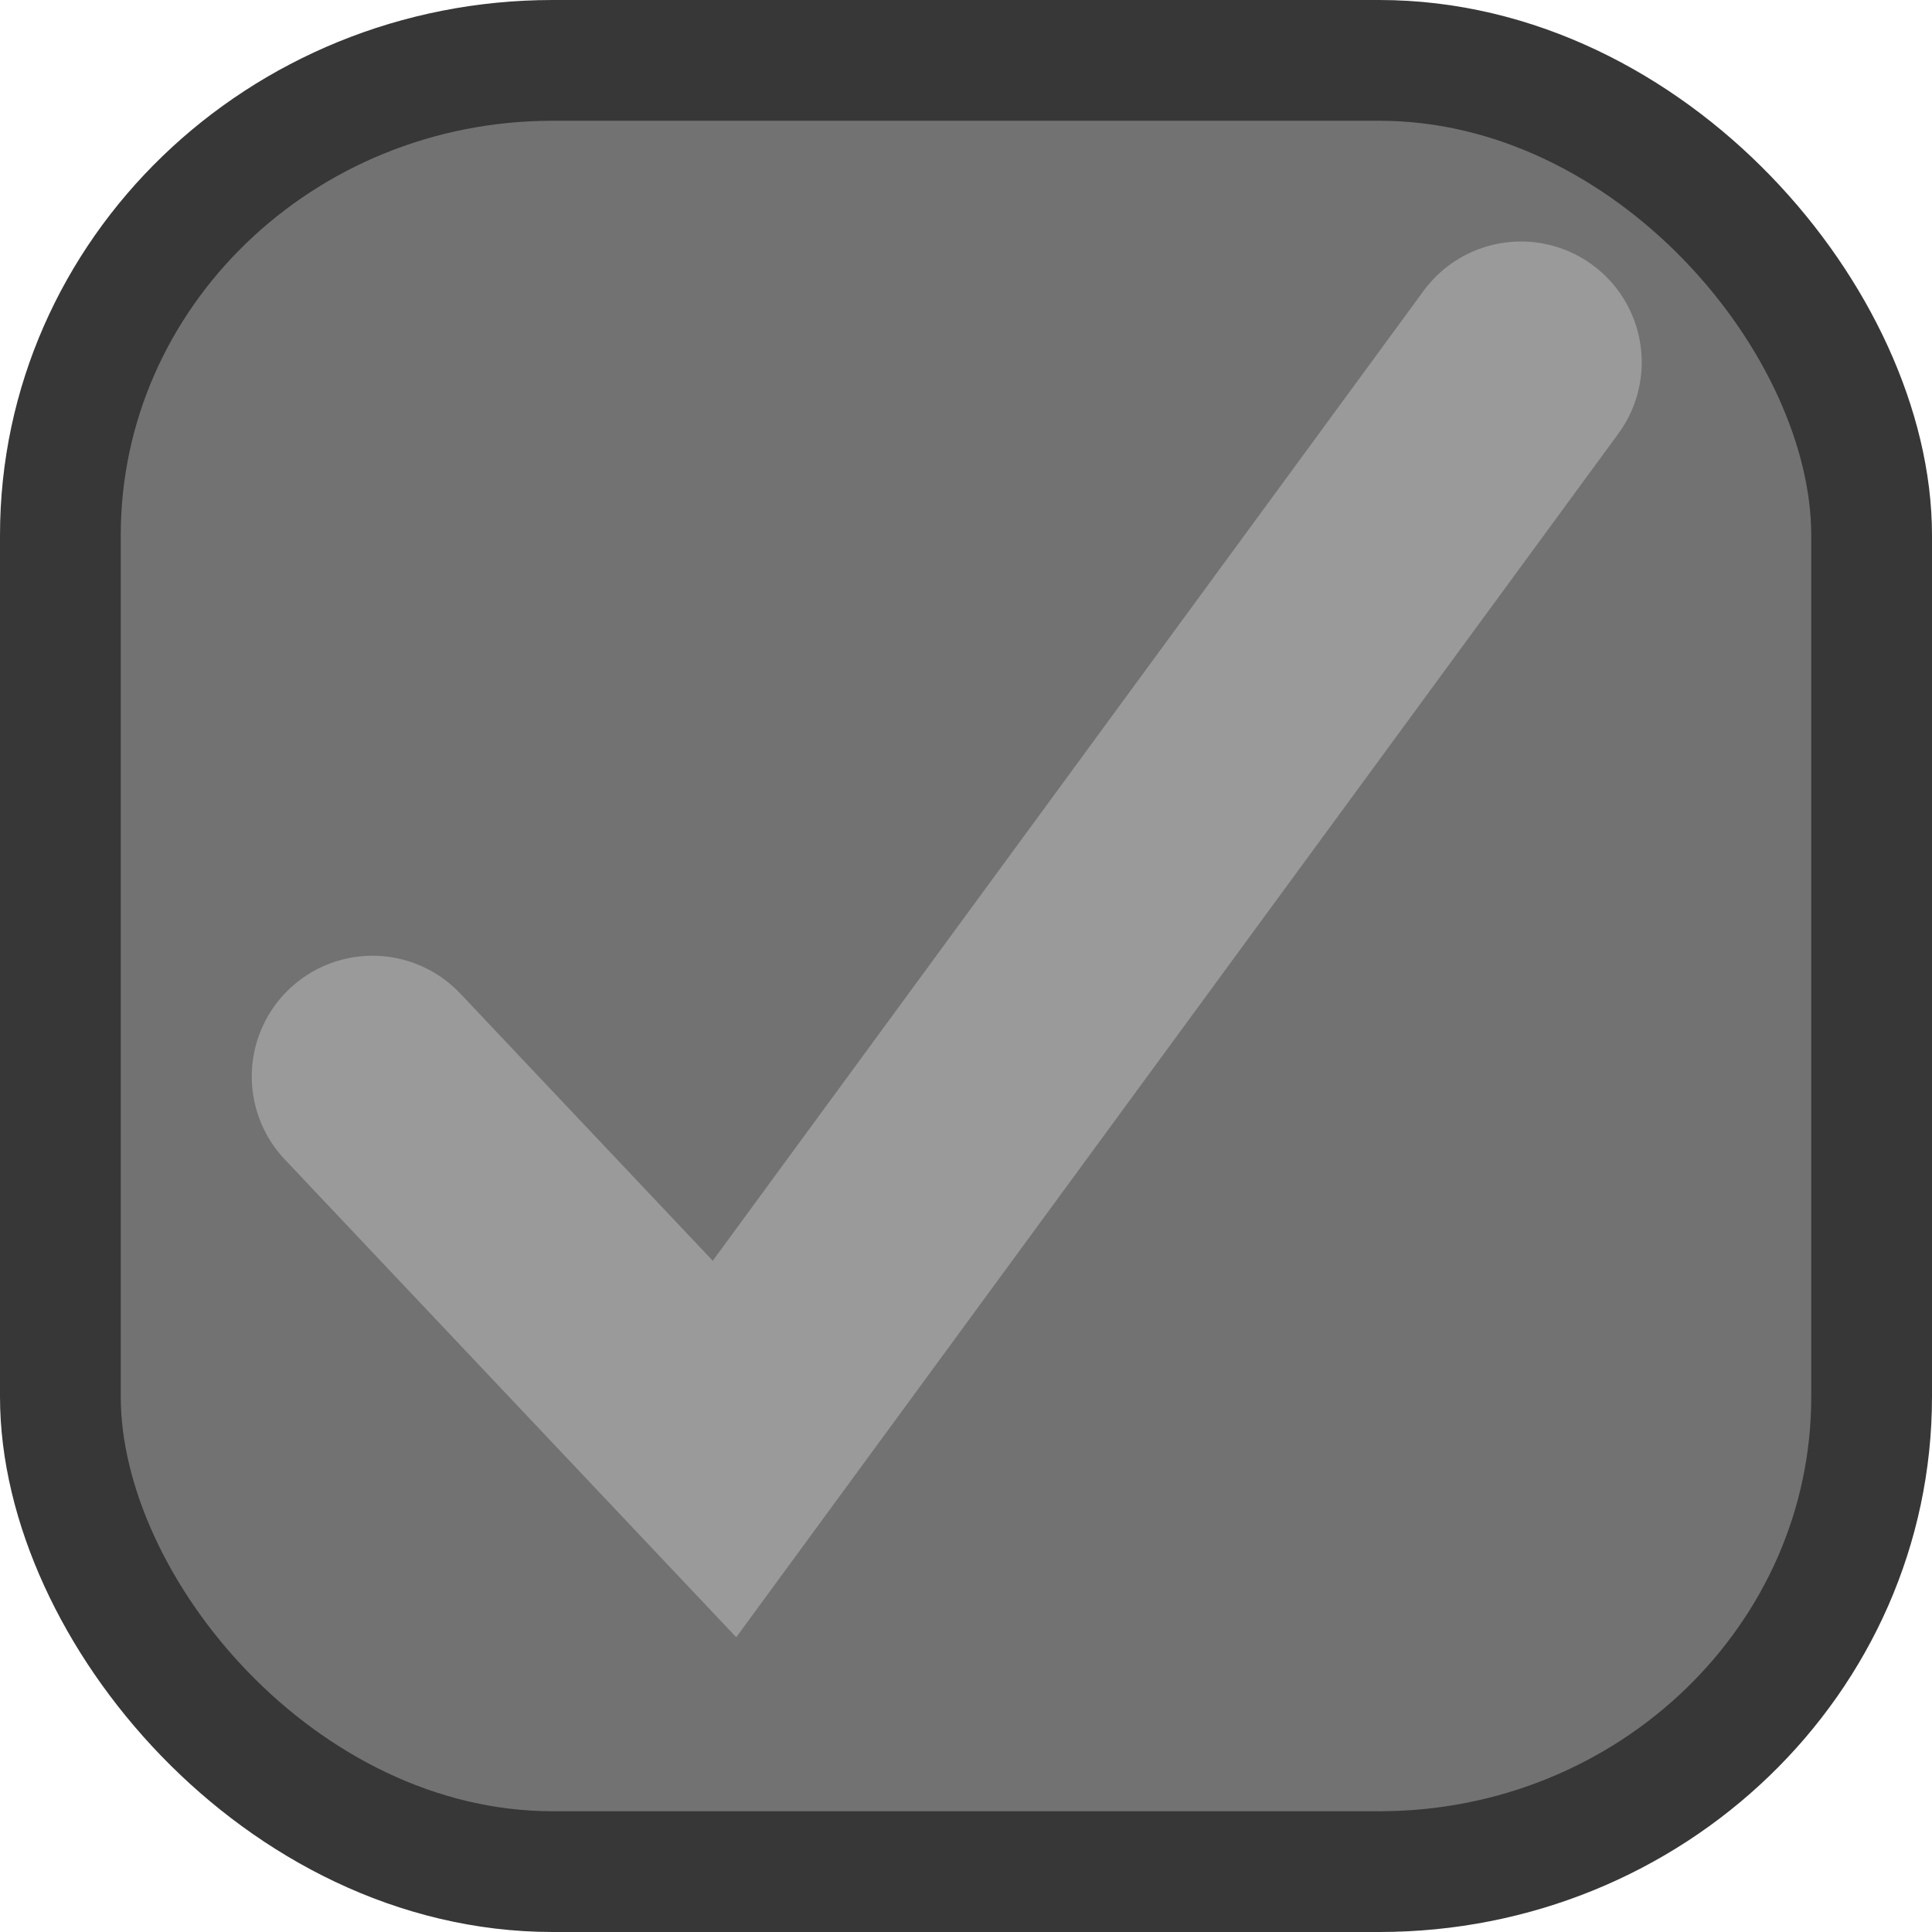
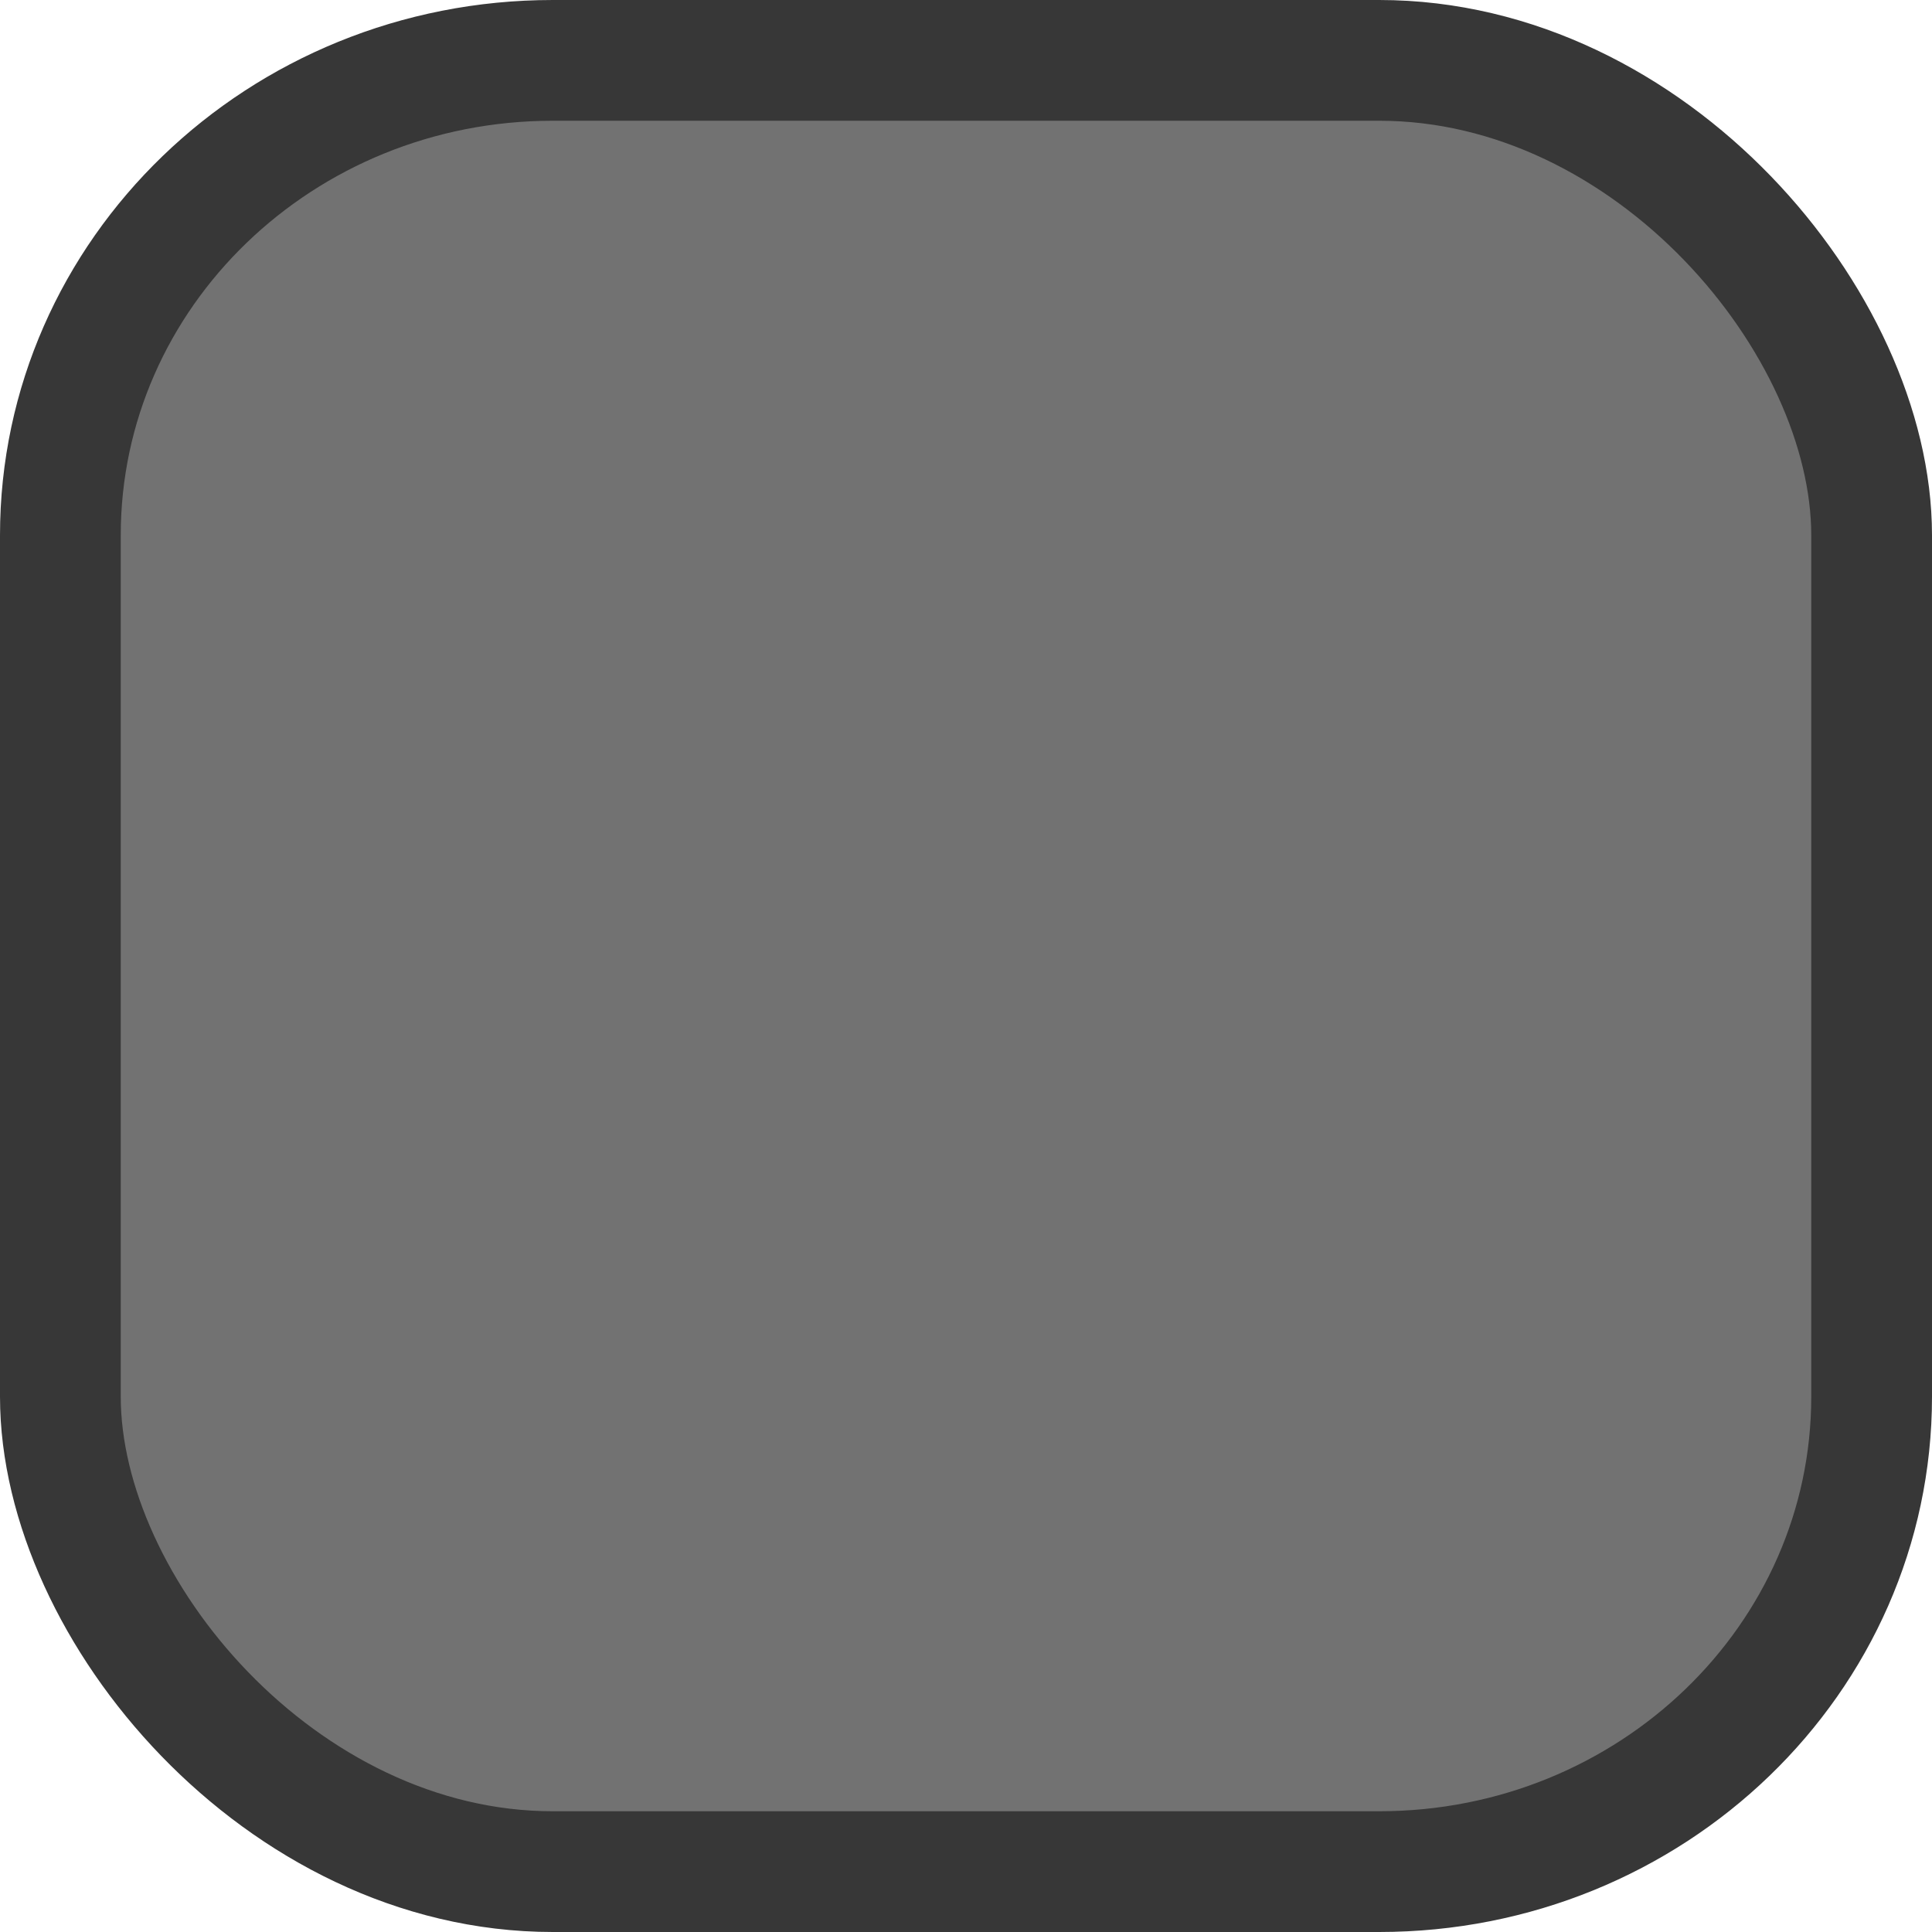
<svg xmlns="http://www.w3.org/2000/svg" xmlns:ns1="http://sodipodi.sourceforge.net/DTD/sodipodi-0.dtd" xmlns:ns2="http://www.inkscape.org/namespaces/inkscape" version="1.1" id="Layer_1" x="0" y="0" width="16" height="16" viewBox="0 0 16 16" xml:space="preserve" ns1:docname="qcheckbox-checked-disabled.svg" ns2:version="1.0.1 (3bc2e813f5, 2020-09-07)">
  <defs id="defs7" />
  <ns1:namedview pagecolor="#ffffff" bordercolor="#666666" borderopacity="1" objecttolerance="10" gridtolerance="10" guidetolerance="10" ns2:pageopacity="0" ns2:pageshadow="2" ns2:window-width="1870" ns2:window-height="1015" id="namedview5" showgrid="true" ns2:zoom="10.43" ns2:cx="2.989" ns2:cy="12.482" ns2:window-x="50" ns2:window-y="28" ns2:window-maximized="1" ns2:current-layer="Layer_1" ns2:document-rotation="0">
    <ns2:grid type="xygrid" id="grid823" />
  </ns1:namedview>
  <script />
  <rect id="rect819" width="15" height="15" x=".5" y=".5" rx="4.078" ry="3.933" opacity="1" fill="#727272" fill-opacity="1" stroke="#373737" stroke-width="1" stroke-linecap="round" stroke-linejoin="miter" stroke-miterlimit="4" stroke-dasharray="none" stroke-dashoffset="0" stroke-opacity="1" />
-   <path d="M 3.085,8.915 6,12 12.596,3" id="path821" ns2:connector-curvature="0" ns1:nodetypes="ccc" fill="none" stroke="#9a9a9a" stroke-width="2" stroke-linecap="round" stroke-linejoin="miter" stroke-miterlimit="4" stroke-dasharray="none" stroke-opacity="1" />
</svg>